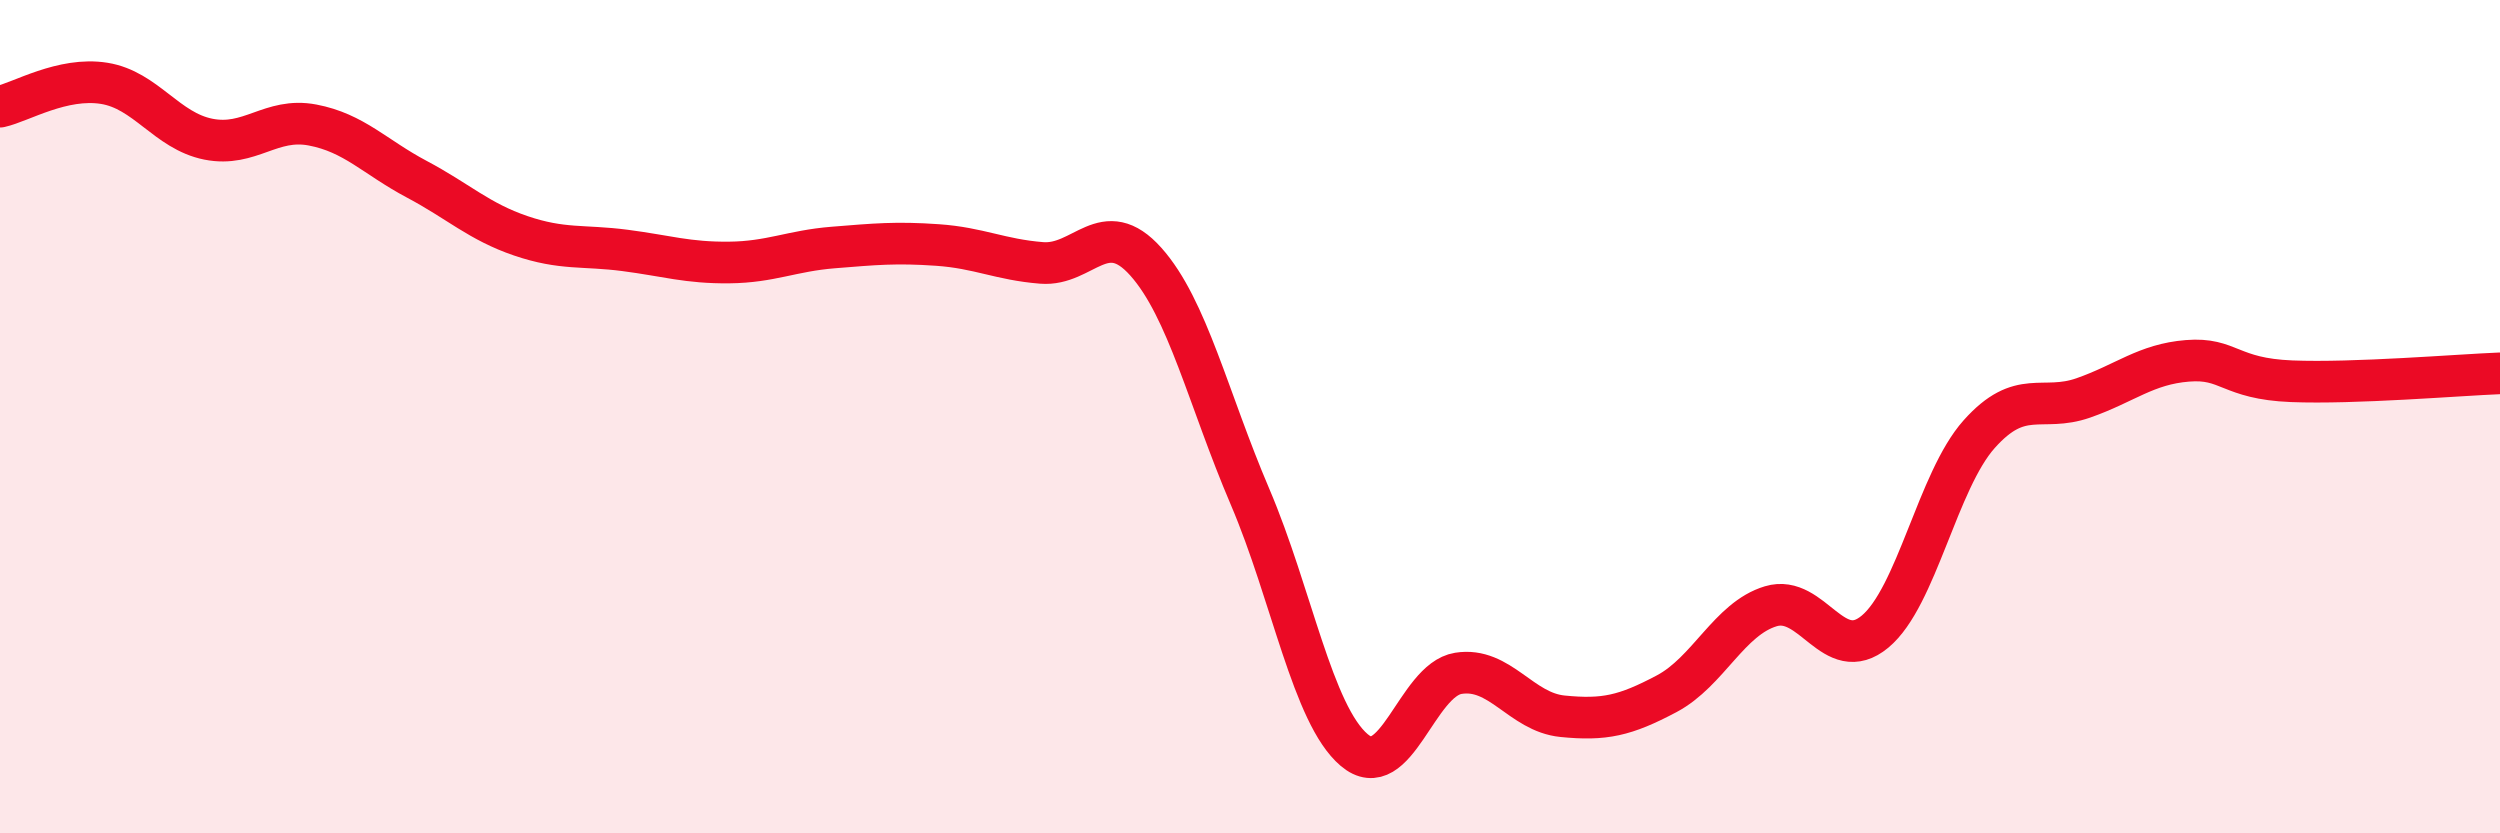
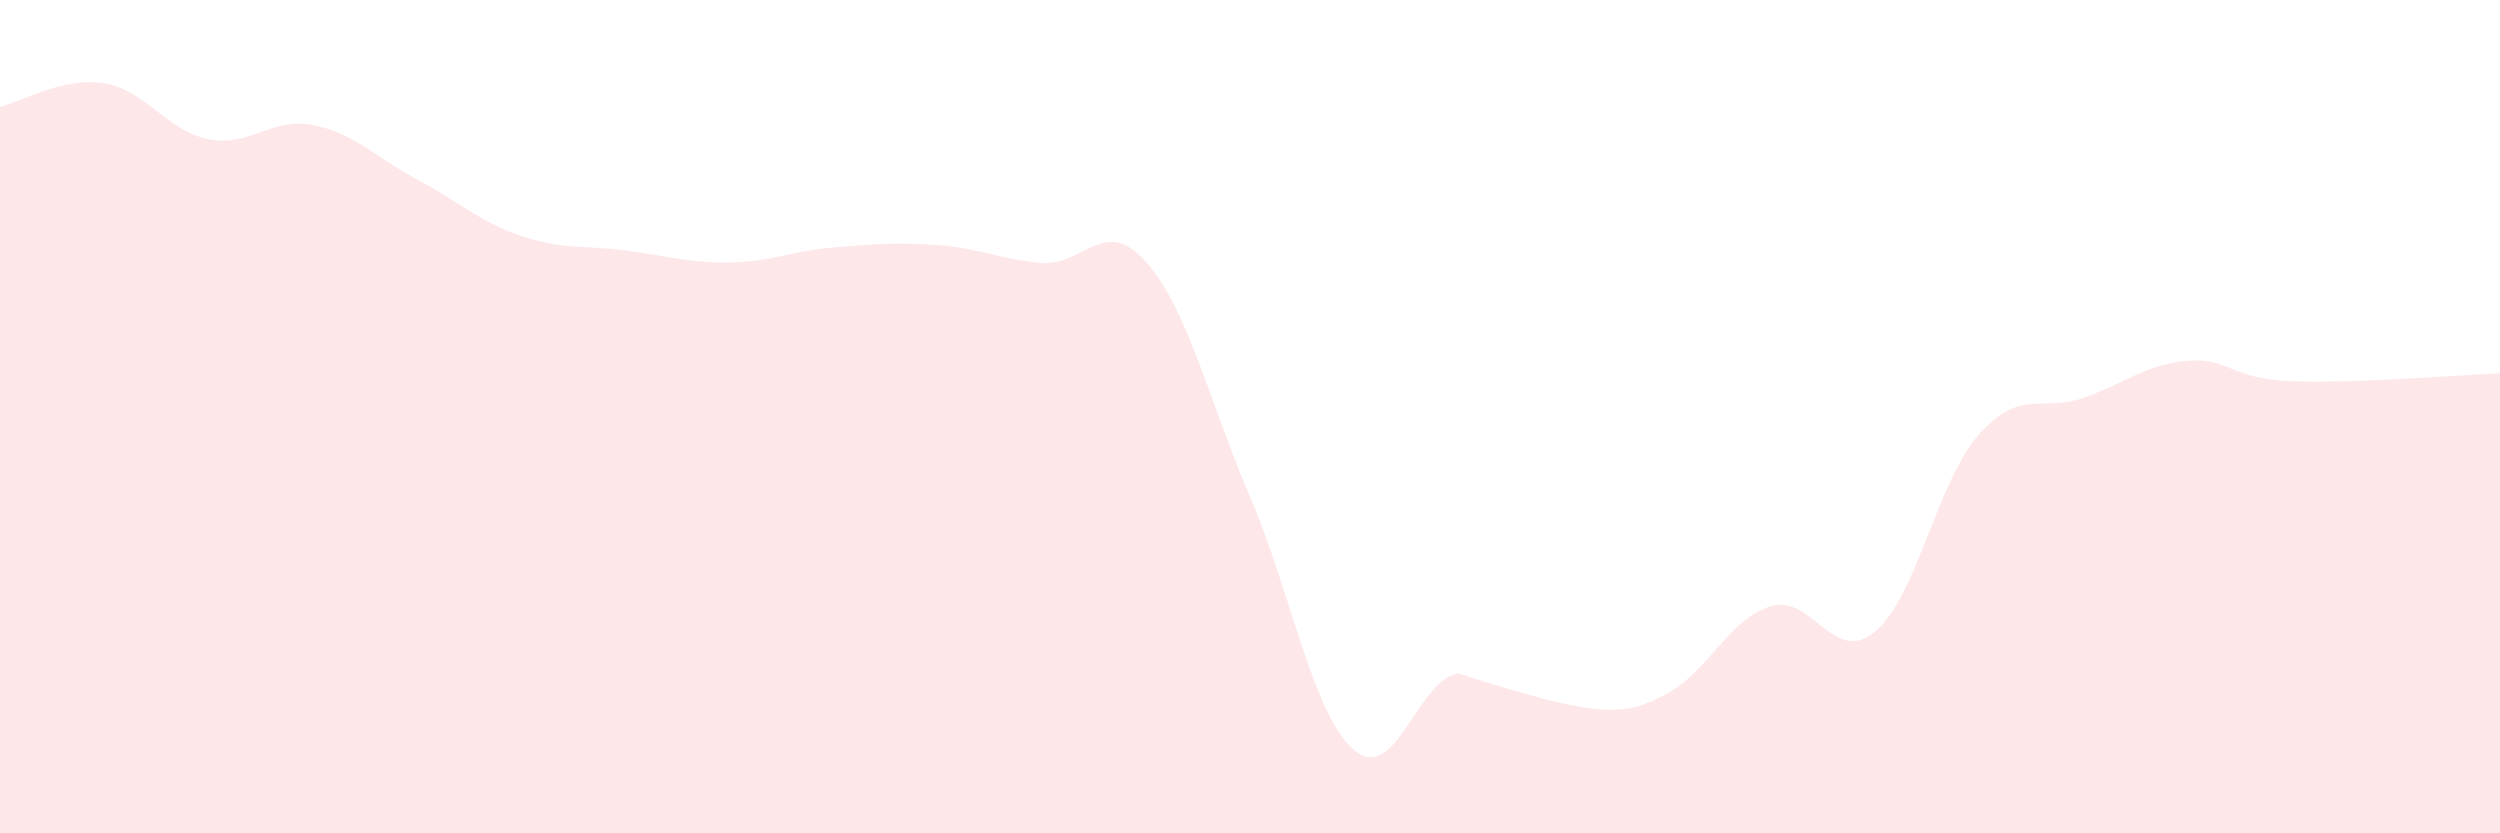
<svg xmlns="http://www.w3.org/2000/svg" width="60" height="20" viewBox="0 0 60 20">
-   <path d="M 0,2.56 C 0.5,2.45 1.5,1.84 2.5,2 C 3.5,2.16 4,3.14 5,3.34 C 6,3.54 6.5,2.81 7.5,3 C 8.5,3.19 9,3.77 10,4.3 C 11,4.83 11.5,5.32 12.5,5.66 C 13.5,6 14,5.88 15,6.01 C 16,6.14 16.5,6.31 17.5,6.3 C 18.5,6.29 19,6.02 20,5.94 C 21,5.86 21.5,5.81 22.5,5.88 C 23.5,5.95 24,6.23 25,6.31 C 26,6.39 26.5,5.16 27.5,6.28 C 28.5,7.4 29,9.58 30,11.92 C 31,14.26 31.5,17.15 32.5,18 C 33.5,18.85 34,16.32 35,16.16 C 36,16 36.5,17.09 37.5,17.19 C 38.5,17.29 39,17.18 40,16.65 C 41,16.12 41.5,14.85 42.5,14.55 C 43.5,14.25 44,15.99 45,15.16 C 46,14.33 46.5,11.54 47.5,10.42 C 48.5,9.3 49,9.9 50,9.55 C 51,9.2 51.5,8.74 52.5,8.66 C 53.5,8.58 53.5,9.09 55,9.15 C 56.5,9.21 59,9 60,8.96L60 20L0 20Z" fill="#EB0A25" opacity="0.1" stroke-linecap="round" stroke-linejoin="round" />
-   <path d="M 0,2.56 C 0.5,2.45 1.5,1.84 2.5,2 C 3.5,2.16 4,3.14 5,3.34 C 6,3.54 6.5,2.81 7.5,3 C 8.5,3.19 9,3.77 10,4.3 C 11,4.83 11.5,5.32 12.5,5.66 C 13.5,6 14,5.88 15,6.01 C 16,6.14 16.5,6.31 17.5,6.3 C 18.5,6.29 19,6.02 20,5.94 C 21,5.86 21.5,5.81 22.5,5.88 C 23.5,5.95 24,6.23 25,6.31 C 26,6.39 26.5,5.16 27.5,6.28 C 28.5,7.4 29,9.58 30,11.92 C 31,14.26 31.5,17.15 32.5,18 C 33.5,18.85 34,16.32 35,16.16 C 36,16 36.5,17.09 37.5,17.19 C 38.5,17.29 39,17.18 40,16.65 C 41,16.12 41.5,14.85 42.5,14.55 C 43.5,14.25 44,15.99 45,15.16 C 46,14.33 46.5,11.54 47.5,10.42 C 48.5,9.3 49,9.9 50,9.55 C 51,9.2 51.5,8.74 52.5,8.66 C 53.5,8.58 53.5,9.09 55,9.15 C 56.5,9.21 59,9 60,8.96" stroke="#EB0A25" stroke-width="1" fill="none" stroke-linecap="round" stroke-linejoin="round" />
+   <path d="M 0,2.56 C 0.5,2.45 1.5,1.84 2.5,2 C 3.5,2.16 4,3.14 5,3.34 C 6,3.54 6.5,2.81 7.5,3 C 8.5,3.19 9,3.77 10,4.3 C 11,4.83 11.5,5.32 12.5,5.66 C 13.5,6 14,5.88 15,6.01 C 16,6.14 16.5,6.31 17.5,6.3 C 18.5,6.29 19,6.02 20,5.94 C 21,5.86 21.5,5.81 22.5,5.88 C 23.5,5.95 24,6.23 25,6.31 C 26,6.39 26.5,5.16 27.5,6.28 C 28.5,7.4 29,9.58 30,11.92 C 31,14.26 31.5,17.15 32.5,18 C 33.5,18.85 34,16.32 35,16.16 C 38.5,17.29 39,17.18 40,16.65 C 41,16.12 41.5,14.85 42.5,14.55 C 43.5,14.25 44,15.99 45,15.16 C 46,14.33 46.5,11.54 47.5,10.42 C 48.5,9.3 49,9.9 50,9.55 C 51,9.2 51.5,8.74 52.5,8.66 C 53.5,8.58 53.5,9.09 55,9.15 C 56.5,9.21 59,9 60,8.96L60 20L0 20Z" fill="#EB0A25" opacity="0.1" stroke-linecap="round" stroke-linejoin="round" />
</svg>